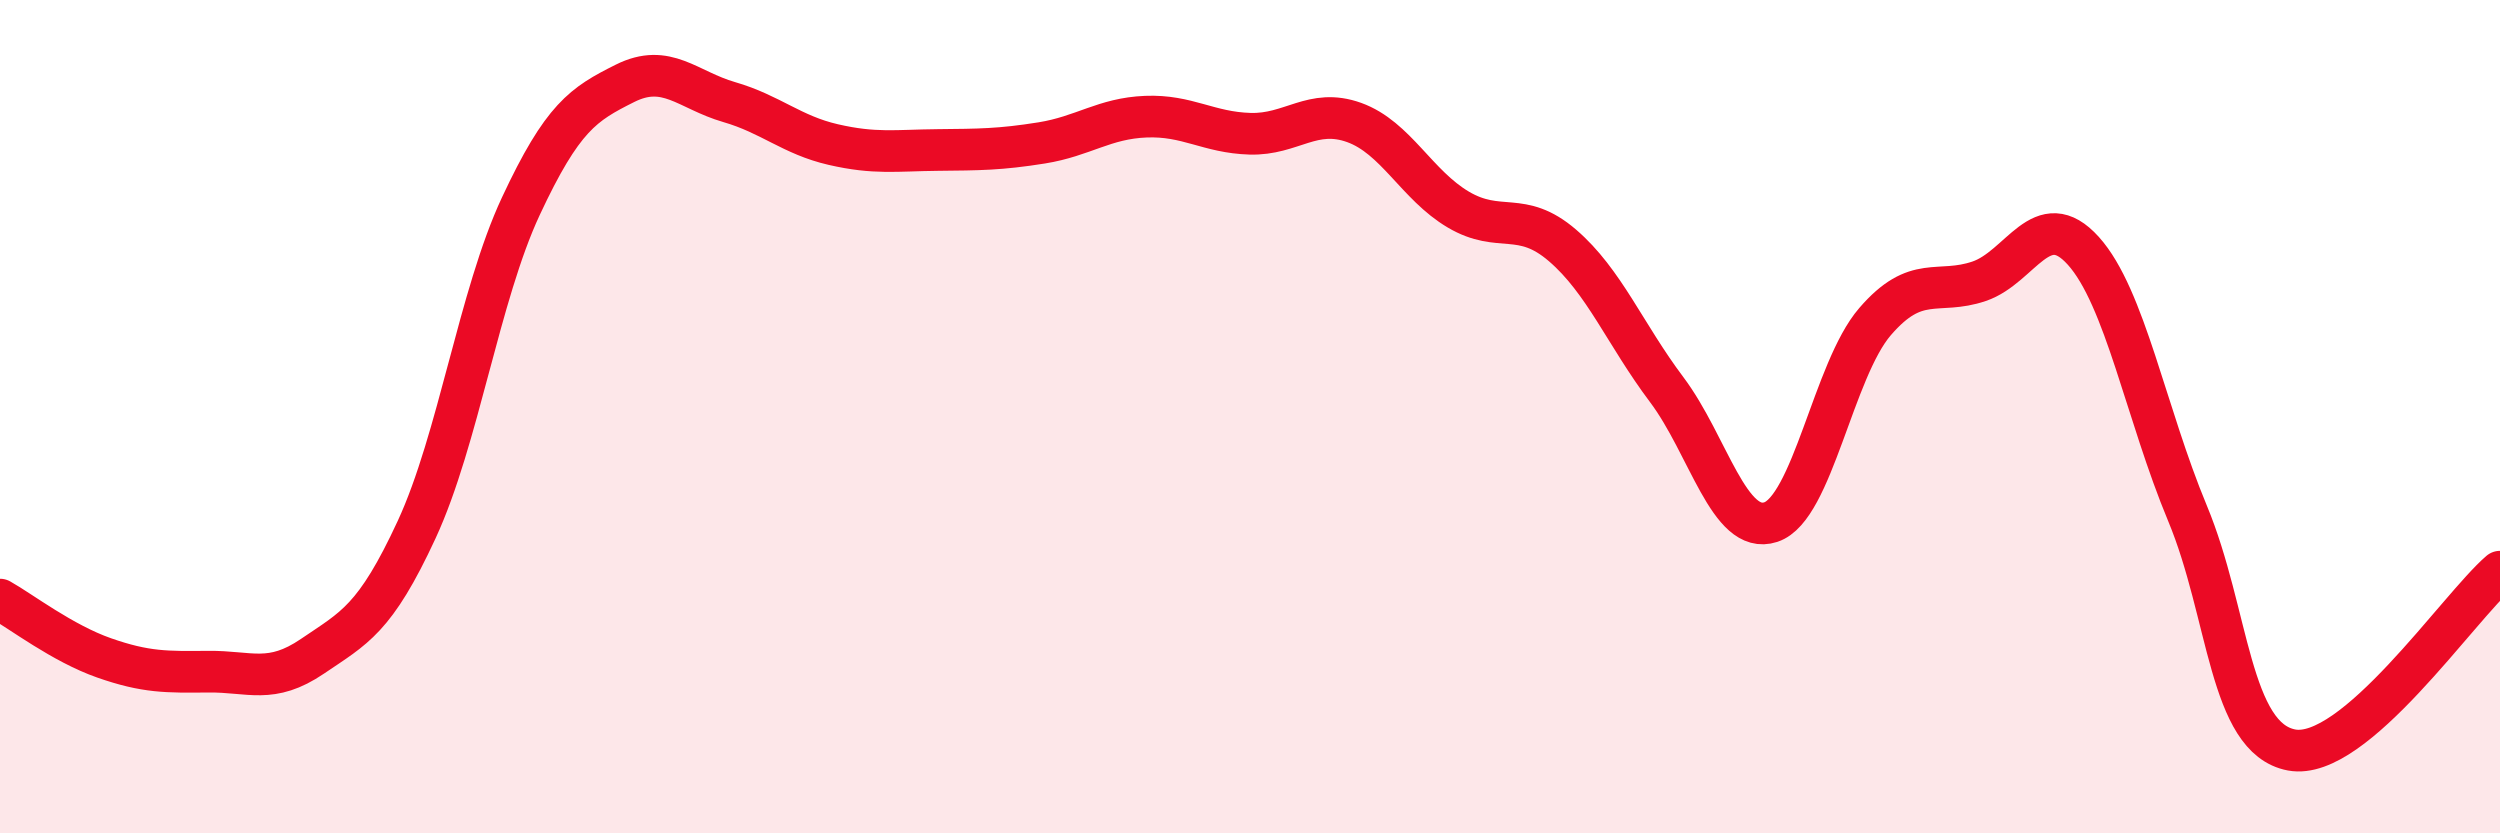
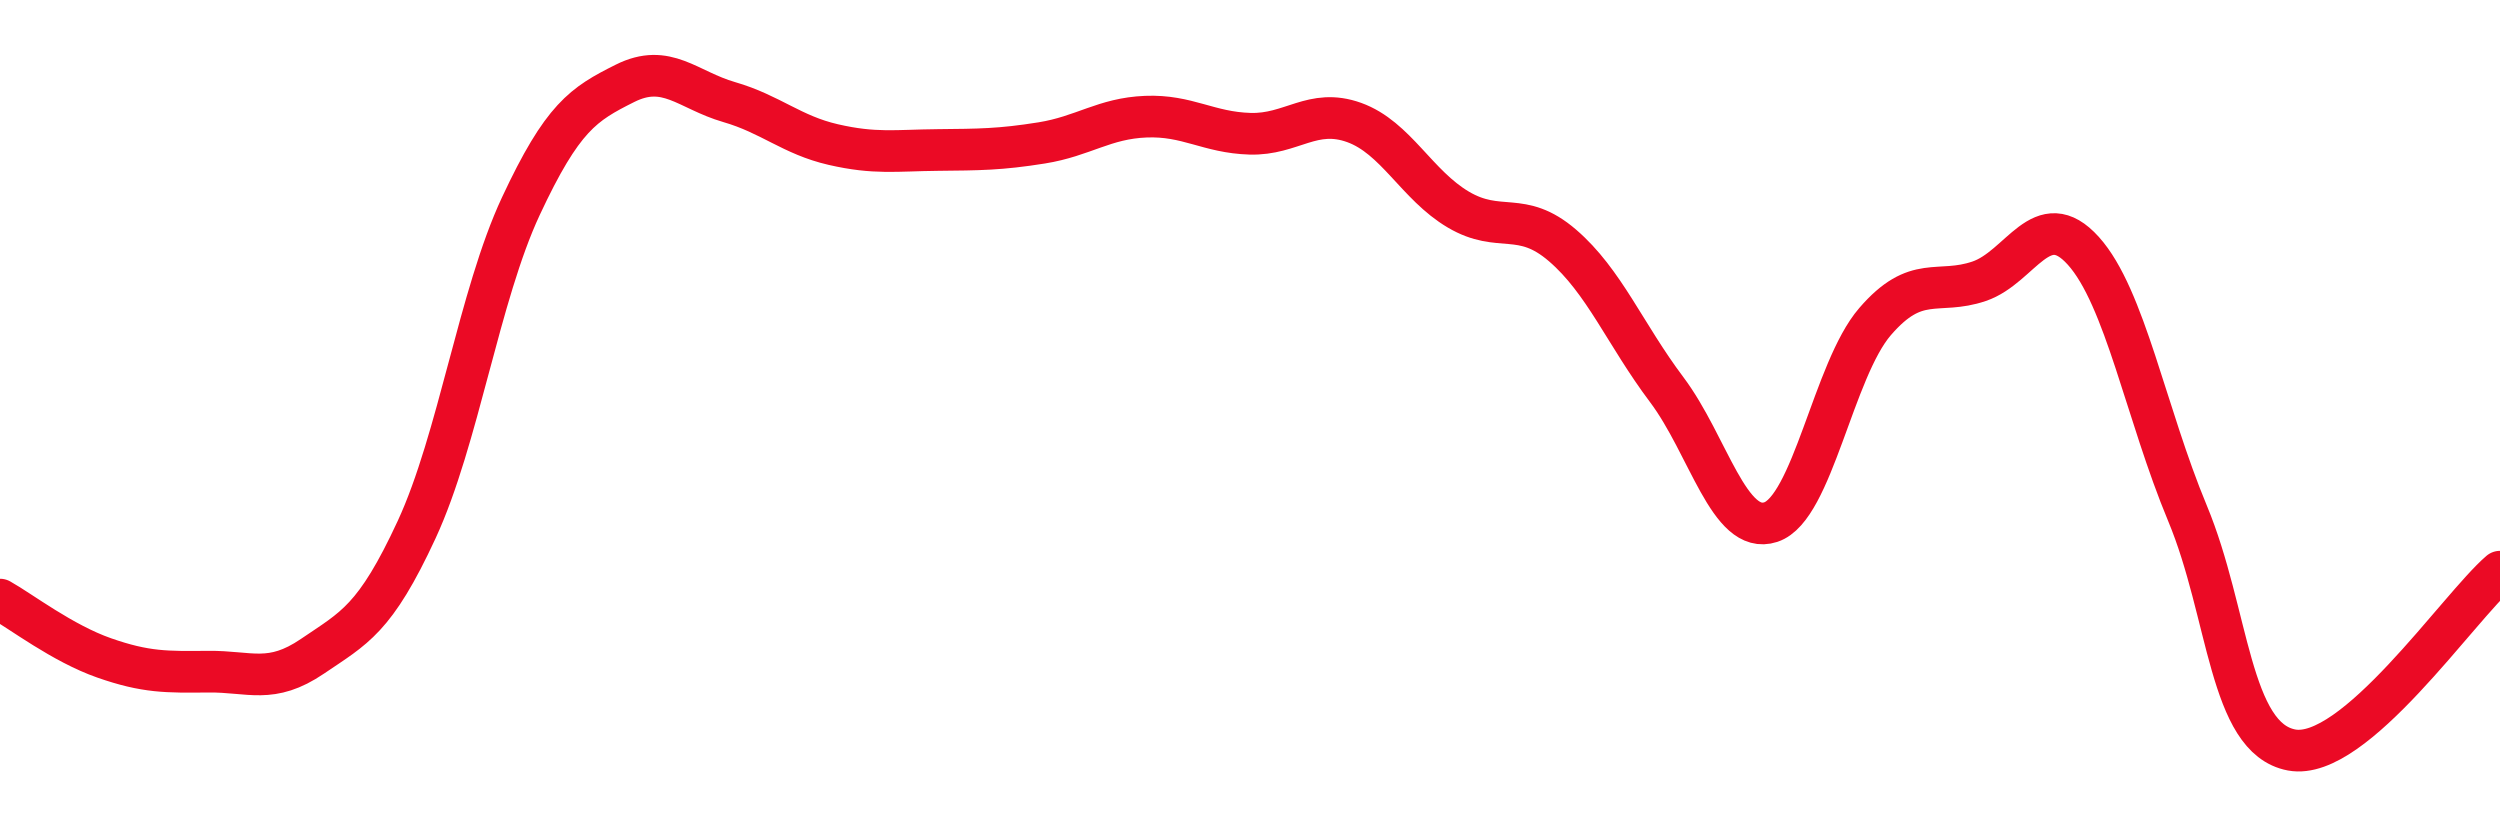
<svg xmlns="http://www.w3.org/2000/svg" width="60" height="20" viewBox="0 0 60 20">
-   <path d="M 0,14.39 C 0.5,14.67 1.5,15.44 2.5,15.79 C 3.5,16.14 4,16.13 5,16.12 C 6,16.11 6.5,16.43 7.5,15.75 C 8.5,15.07 9,14.87 10,12.71 C 11,10.55 11.5,7.09 12.5,4.95 C 13.5,2.81 14,2.5 15,2 C 16,1.5 16.5,2.16 17.5,2.45 C 18.5,2.74 19,3.24 20,3.47 C 21,3.7 21.5,3.61 22.5,3.6 C 23.5,3.59 24,3.59 25,3.43 C 26,3.27 26.5,2.84 27.5,2.8 C 28.5,2.76 29,3.18 30,3.21 C 31,3.24 31.5,2.58 32.5,2.94 C 33.5,3.3 34,4.44 35,5.03 C 36,5.62 36.5,5.03 37.5,5.89 C 38.5,6.75 39,8.02 40,9.35 C 41,10.68 41.5,12.86 42.5,12.53 C 43.5,12.2 44,8.88 45,7.72 C 46,6.56 46.5,7.09 47.5,6.75 C 48.5,6.41 49,4.91 50,6.02 C 51,7.13 51.5,9.92 52.5,12.32 C 53.5,14.72 53.5,17.72 55,18 C 56.5,18.28 59,14.58 60,13.72L60 20L0 20Z" fill="#EB0A25" opacity="0.1" stroke-linecap="round" stroke-linejoin="round" />
  <path d="M 0,14.39 C 0.5,14.67 1.5,15.44 2.5,15.79 C 3.5,16.14 4,16.13 5,16.12 C 6,16.11 6.5,16.43 7.5,15.75 C 8.5,15.07 9,14.87 10,12.71 C 11,10.55 11.5,7.09 12.5,4.95 C 13.5,2.81 14,2.5 15,2 C 16,1.5 16.5,2.16 17.5,2.45 C 18.5,2.74 19,3.24 20,3.47 C 21,3.7 21.5,3.61 22.5,3.6 C 23.5,3.59 24,3.59 25,3.43 C 26,3.27 26.5,2.84 27.5,2.8 C 28.5,2.76 29,3.18 30,3.21 C 31,3.24 31.5,2.58 32.5,2.94 C 33.5,3.3 34,4.44 35,5.03 C 36,5.62 36.5,5.03 37.5,5.89 C 38.5,6.75 39,8.02 40,9.35 C 41,10.68 41.5,12.86 42.5,12.53 C 43.5,12.2 44,8.88 45,7.72 C 46,6.56 46.5,7.09 47.5,6.75 C 48.5,6.41 49,4.91 50,6.02 C 51,7.13 51.5,9.92 52.5,12.32 C 53.5,14.72 53.5,17.72 55,18 C 56.5,18.28 59,14.58 60,13.72" stroke="#EB0A25" stroke-width="1" fill="none" stroke-linecap="round" stroke-linejoin="round" />
</svg>